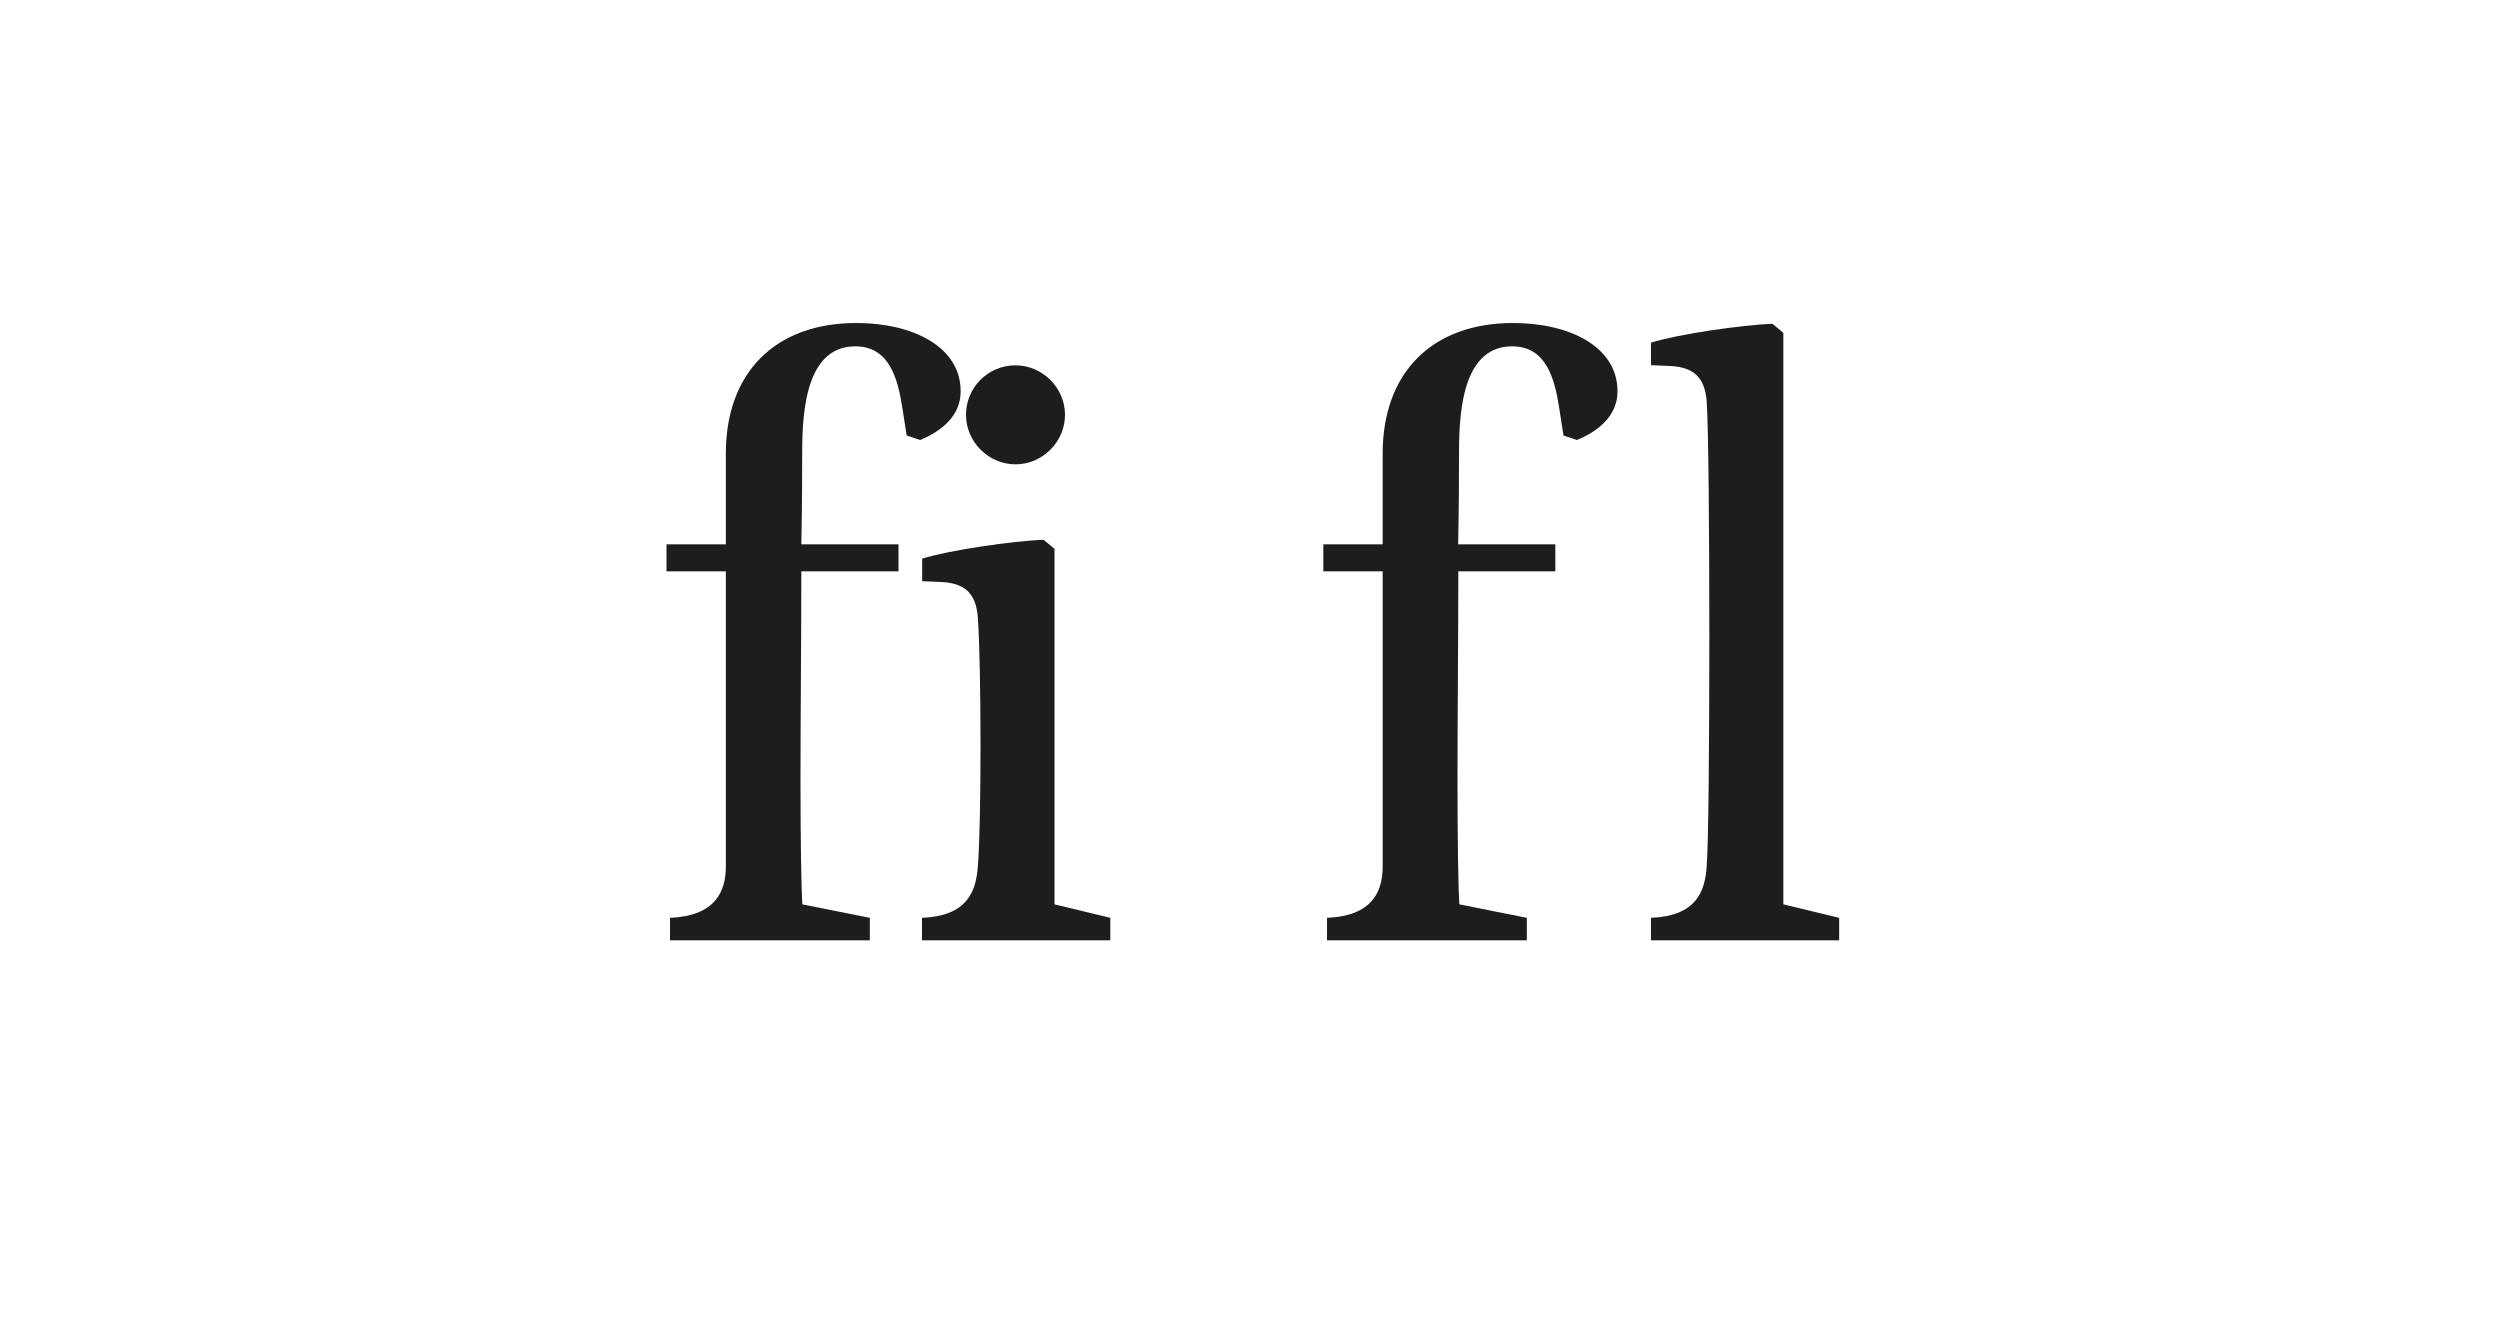
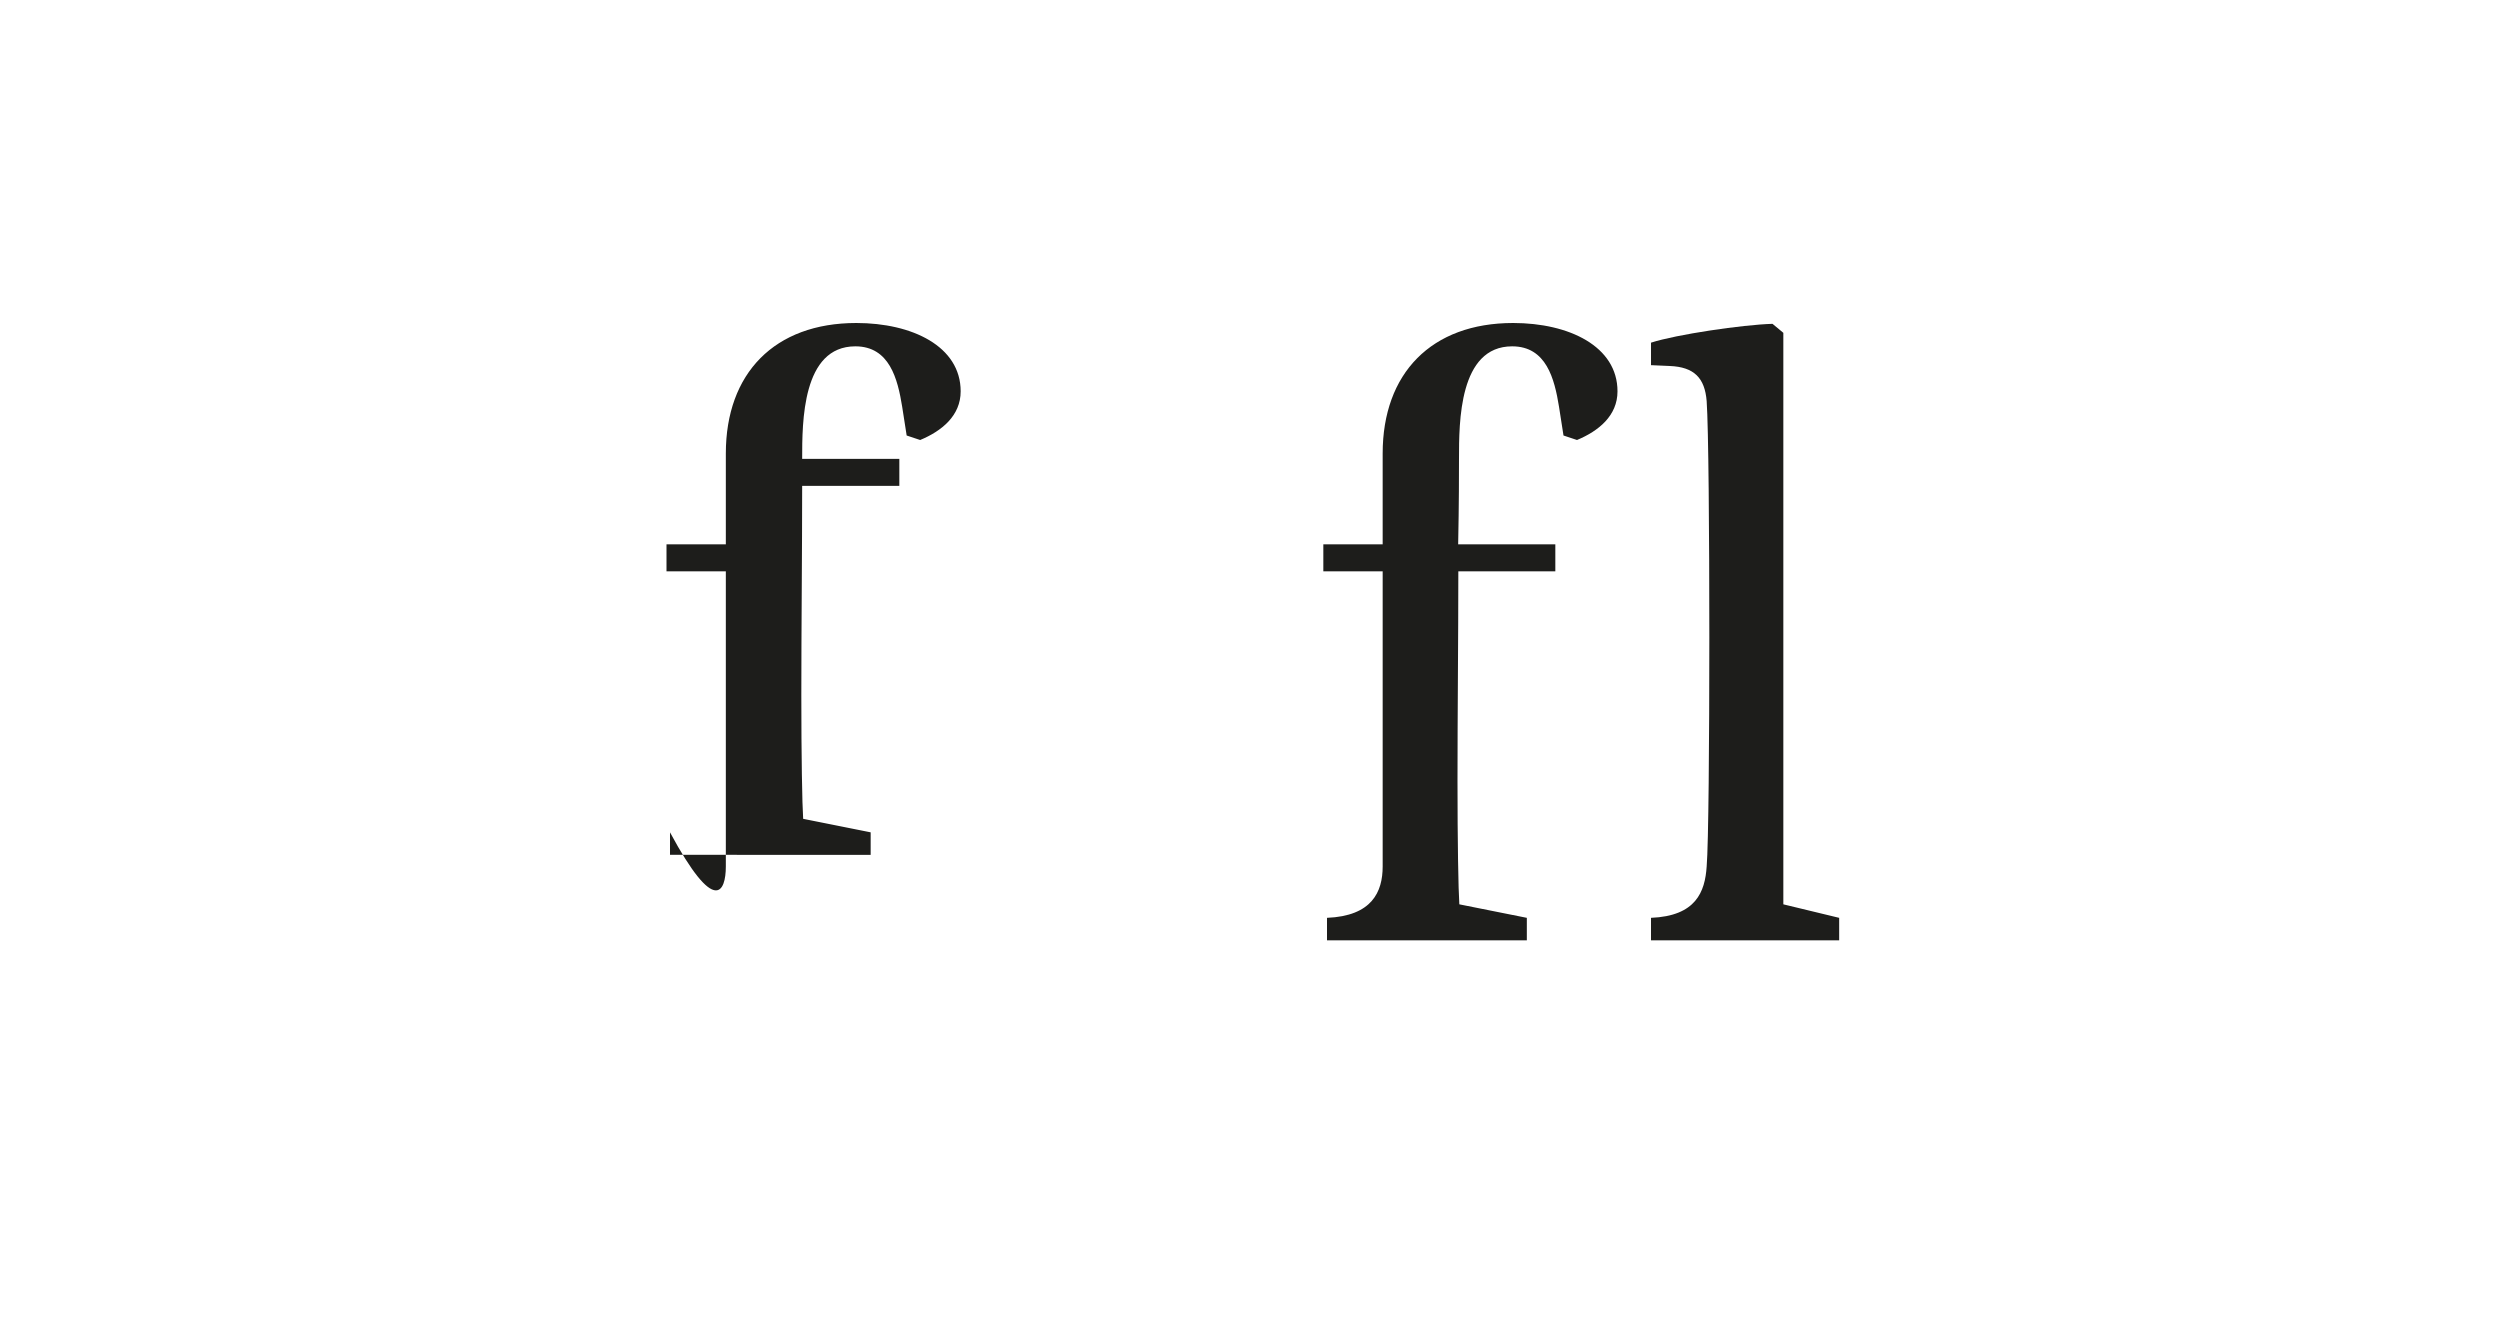
<svg xmlns="http://www.w3.org/2000/svg" version="1.1" id="Ebene_1" x="0px" y="0px" viewBox="0 0 150 80" style="enable-background:new 0 0 150 80;" xml:space="preserve">
  <style type="text/css">
	.st0{fill:#1D1D1B;}
</style>
  <g>
-     <path class="st0" d="M43.55,51.99V34.28h-3.56v-1.62h3.56v-5.45c0-4.81,2.92-7.83,7.83-7.83c3.35,0,6.26,1.4,6.26,4.1   c0,1.46-1.13,2.38-2.43,2.92l-0.81-0.27l-0.27-1.73c-0.27-1.67-0.76-3.62-2.81-3.62c-3.19,0-3.19,4.54-3.19,6.75   c0,0.81,0,2.7-0.05,5.13h5.83v1.62h-5.83c0,3.89-0.05,8.64-0.05,12.58c0,3.62,0.05,6.53,0.11,7.4l4.05,0.81v1.35H40.2v-1.35   C42.9,54.96,43.55,53.51,43.55,51.99z" />
-     <path class="st0" d="M58.67,51.99c0.11-1.3,0.16-4.27,0.16-7.24c0-3.02-0.05-6.16-0.16-7.72c-0.11-1.4-0.76-2.05-2.21-2.11   l-1.13-0.05v-1.35c1.51-0.49,5.51-1.08,7.29-1.13l0.65,0.54v21.33l3.35,0.81v1.35H55.32v-1.35C58.02,54.96,58.56,53.51,58.67,51.99   z M60.93,21.92c1.62,0,2.97,1.35,2.97,2.97s-1.35,2.97-2.97,2.97s-2.97-1.35-2.97-2.97S59.26,21.92,60.93,21.92z" />
+     <path class="st0" d="M43.55,51.99V34.28h-3.56v-1.62h3.56v-5.45c0-4.81,2.92-7.83,7.83-7.83c3.35,0,6.26,1.4,6.26,4.1   c0,1.46-1.13,2.38-2.43,2.92l-0.81-0.27l-0.27-1.73c-0.27-1.67-0.76-3.62-2.81-3.62c-3.19,0-3.19,4.54-3.19,6.75   h5.83v1.62h-5.83c0,3.89-0.05,8.64-0.05,12.58c0,3.62,0.05,6.53,0.11,7.4l4.05,0.81v1.35H40.2v-1.35   C42.9,54.96,43.55,53.51,43.55,51.99z" />
    <path class="st0" d="M82.96,51.99V34.28H79.4v-1.62h3.56v-5.45c0-4.81,2.92-7.83,7.83-7.83c3.35,0,6.26,1.4,6.26,4.1   c0,1.46-1.13,2.38-2.43,2.92l-0.81-0.27l-0.27-1.73c-0.27-1.67-0.76-3.62-2.81-3.62c-3.19,0-3.19,4.54-3.19,6.75   c0,0.81,0,2.7-0.05,5.13h5.83v1.62H87.5c0,3.89-0.05,8.64-0.05,12.58c0,3.62,0.05,6.53,0.11,7.4l4.05,0.81v1.35H79.62v-1.35   C82.32,54.96,82.96,53.51,82.96,51.99z" />
    <path class="st0" d="M102.4,51.99c0.11-1.3,0.16-7.51,0.16-13.72c0-6.26-0.05-12.64-0.16-14.2c-0.11-1.4-0.76-2.05-2.21-2.11   l-1.13-0.05v-1.35c1.51-0.49,5.51-1.08,7.29-1.13l0.65,0.54v34.29l3.35,0.81v1.35H99.06v-1.35   C101.76,54.96,102.3,53.51,102.4,51.99z" />
  </g>
</svg>